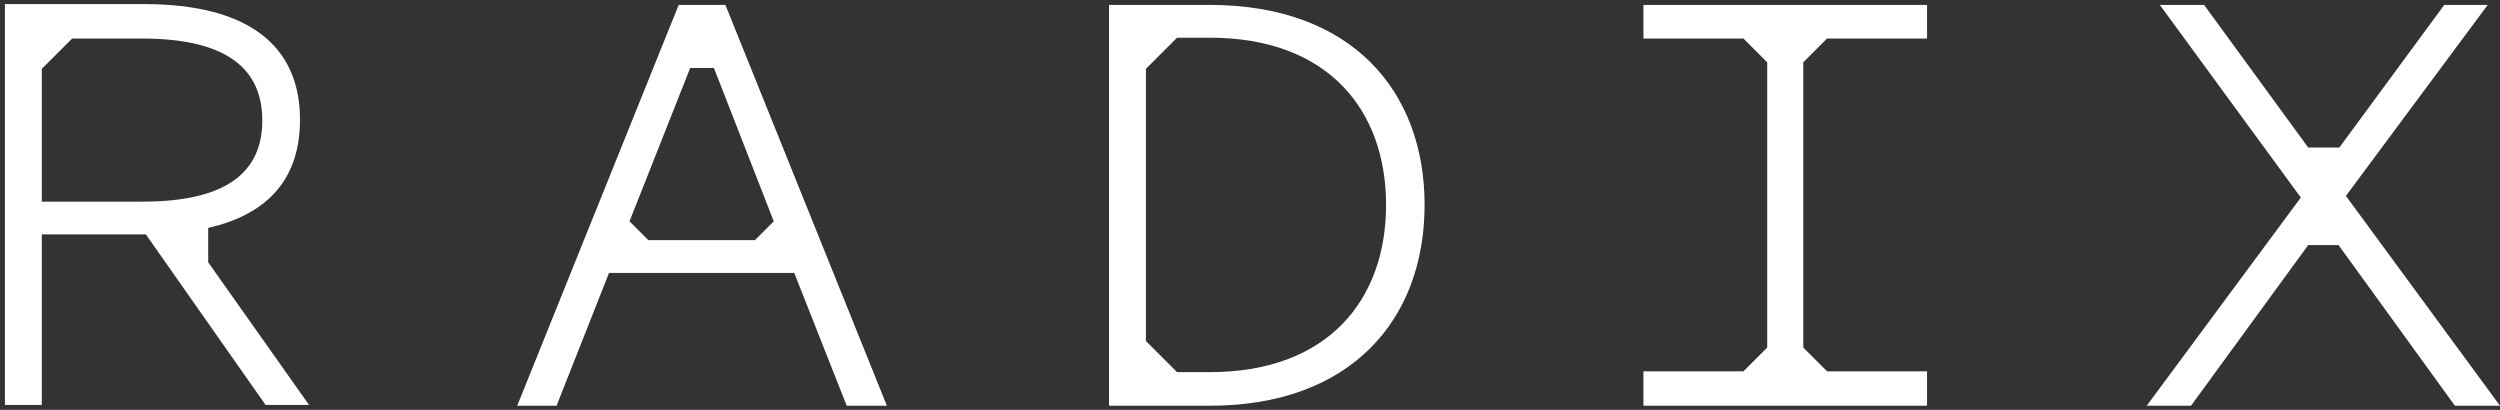
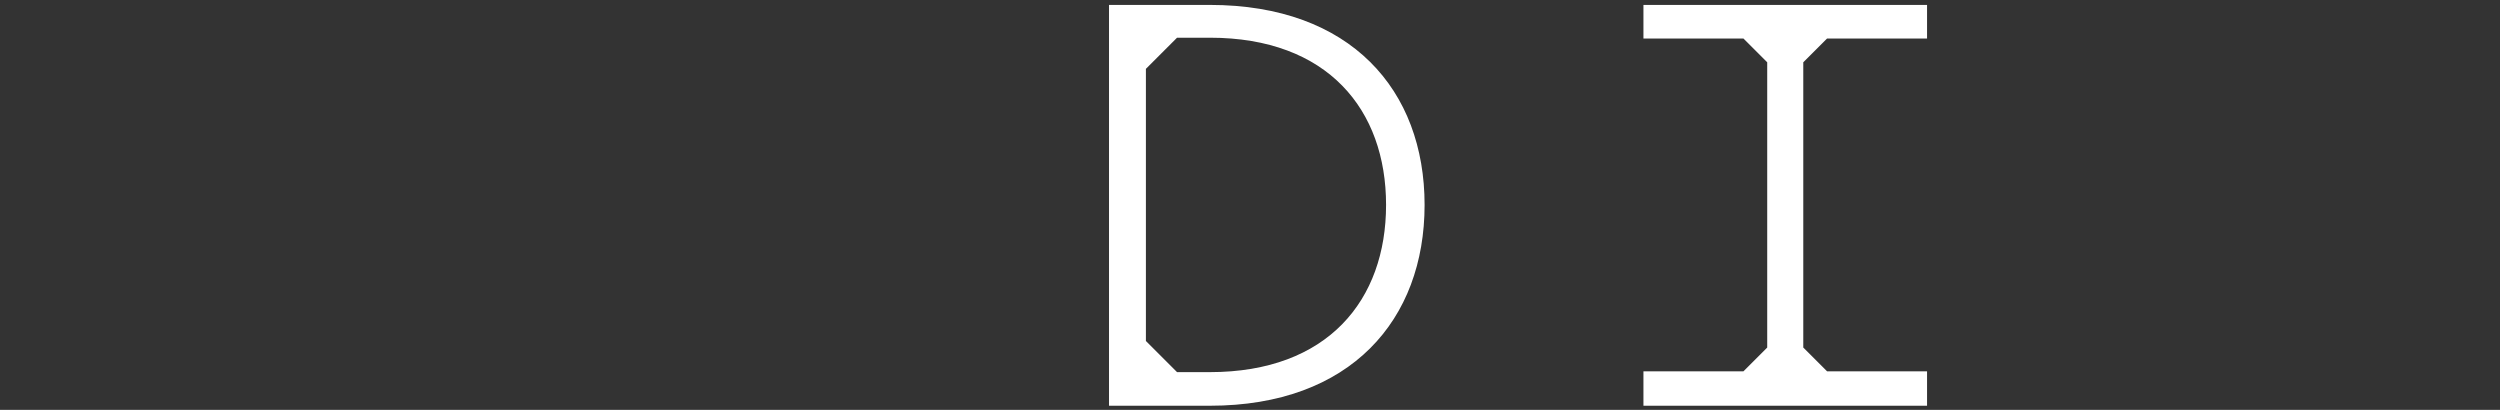
<svg xmlns="http://www.w3.org/2000/svg" width="305px" height="50px" viewBox="0 0 305 50" version="1.1">
  <rect x="0" y="0" width="305" height="50" fill="#333333" stroke="none" />
  <g id="Page-1" stroke="none" stroke-width="1" fill="none" fill-rule="evenodd">
    <g id="Radix_Wordmark_White_RGB" fill="#FFFFFF" fill-rule="nonzero">
      <g id="Group">
-         <path d="M25.4,32 L25.4,27.8 C32.9,26.1 36.6,21.6 36.6,14.6 C36.6,5.5 30.2,0.5 17.6,0.5 L0.6,0.5 L0.6,49.4 L5.1,49.4 L5.1,28.6 L17.8,28.6 L32.4,49.4 L37.7,49.4 L25.4,32 Z M17.4,24.6 L5.1,24.6 L5.1,8.4 L8.8,4.7 L17.3,4.7 C27.4,4.7 32,8.2 32,14.7 C32,21.1 27.5,24.6 17.4,24.6 Z" id="Shape" />
-         <path d="M88.5,0.6 L82.8,0.6 L63.1,49.5 L67.9,49.5 L74.3,33.3 L96.9,33.3 L103.3,49.5 L108.2,49.5 L88.5,0.6 Z M76.8,27 L84.2,8.3 L87.1,8.3 L94.4,27 L92.1,29.3 L79.1,29.3 L76.8,27 Z" id="Shape" />
        <path d="M147.6,0.6 L135.3,0.6 L135.3,49.5 L147.6,49.5 C164.8,49.5 173.8,39 173.8,25 C173.8,11 164.8,0.6 147.6,0.6 Z M147.6,45.4 L143.6,45.4 L139.8,41.6 L139.8,8.4 L143.6,4.6 L147.6,4.6 C162,4.6 169.1,13.4 169.1,25 C169.1,36.6 162,45.4 147.6,45.4 Z" id="Shape" />
        <polygon id="Path" points="220 7.6 222.9 4.7 235.1 4.7 235.1 0.6 200.5 0.6 200.5 4.7 212.7 4.7 215.6 7.6 215.6 42.4 212.7 45.3 200.5 45.3 200.5 49.5 235.1 49.5 235.1 45.3 222.9 45.3 220 42.4" />
-         <polygon id="Path" points="299.5 49.5 305 49.5 286.2 23.9 303.5 0.6 298.2 0.6 285.4 18 281.6 18 268.9 0.6 263.5 0.6 280.7 24.1 261.9 49.5 267.3 49.5 281.6 29.9 285.3 29.9" />
      </g>
    </g>
  </g>
</svg>